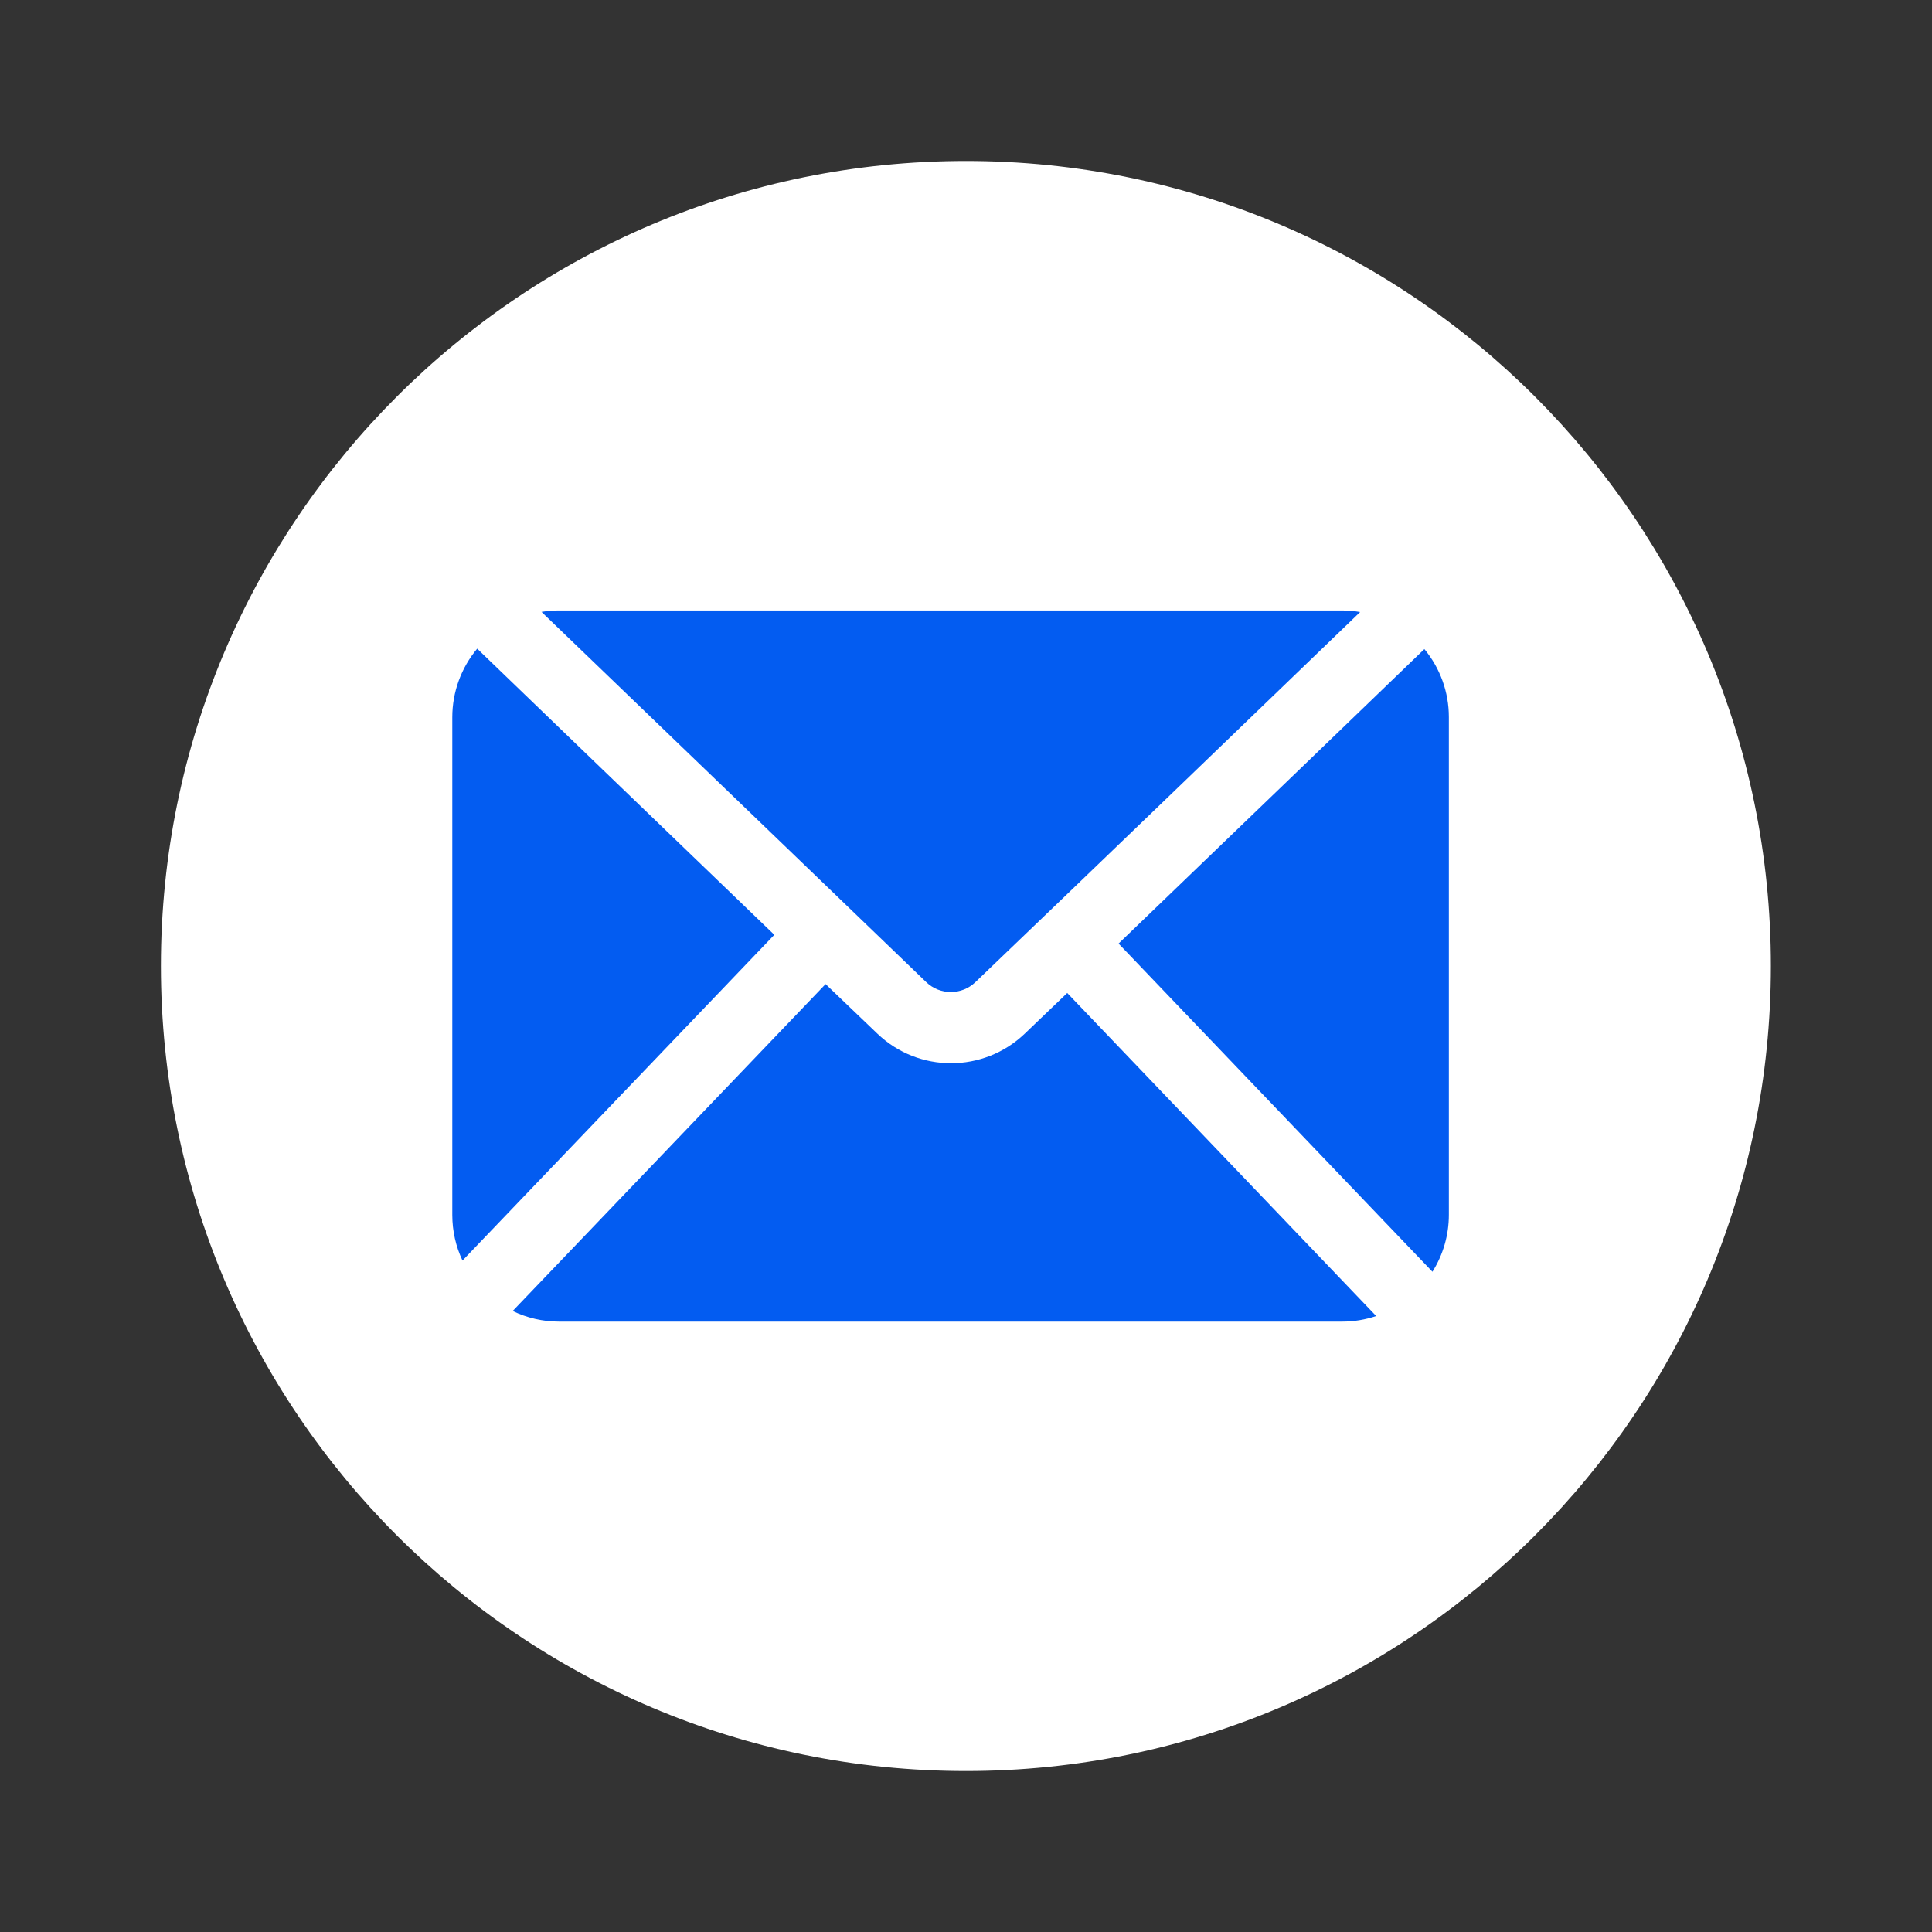
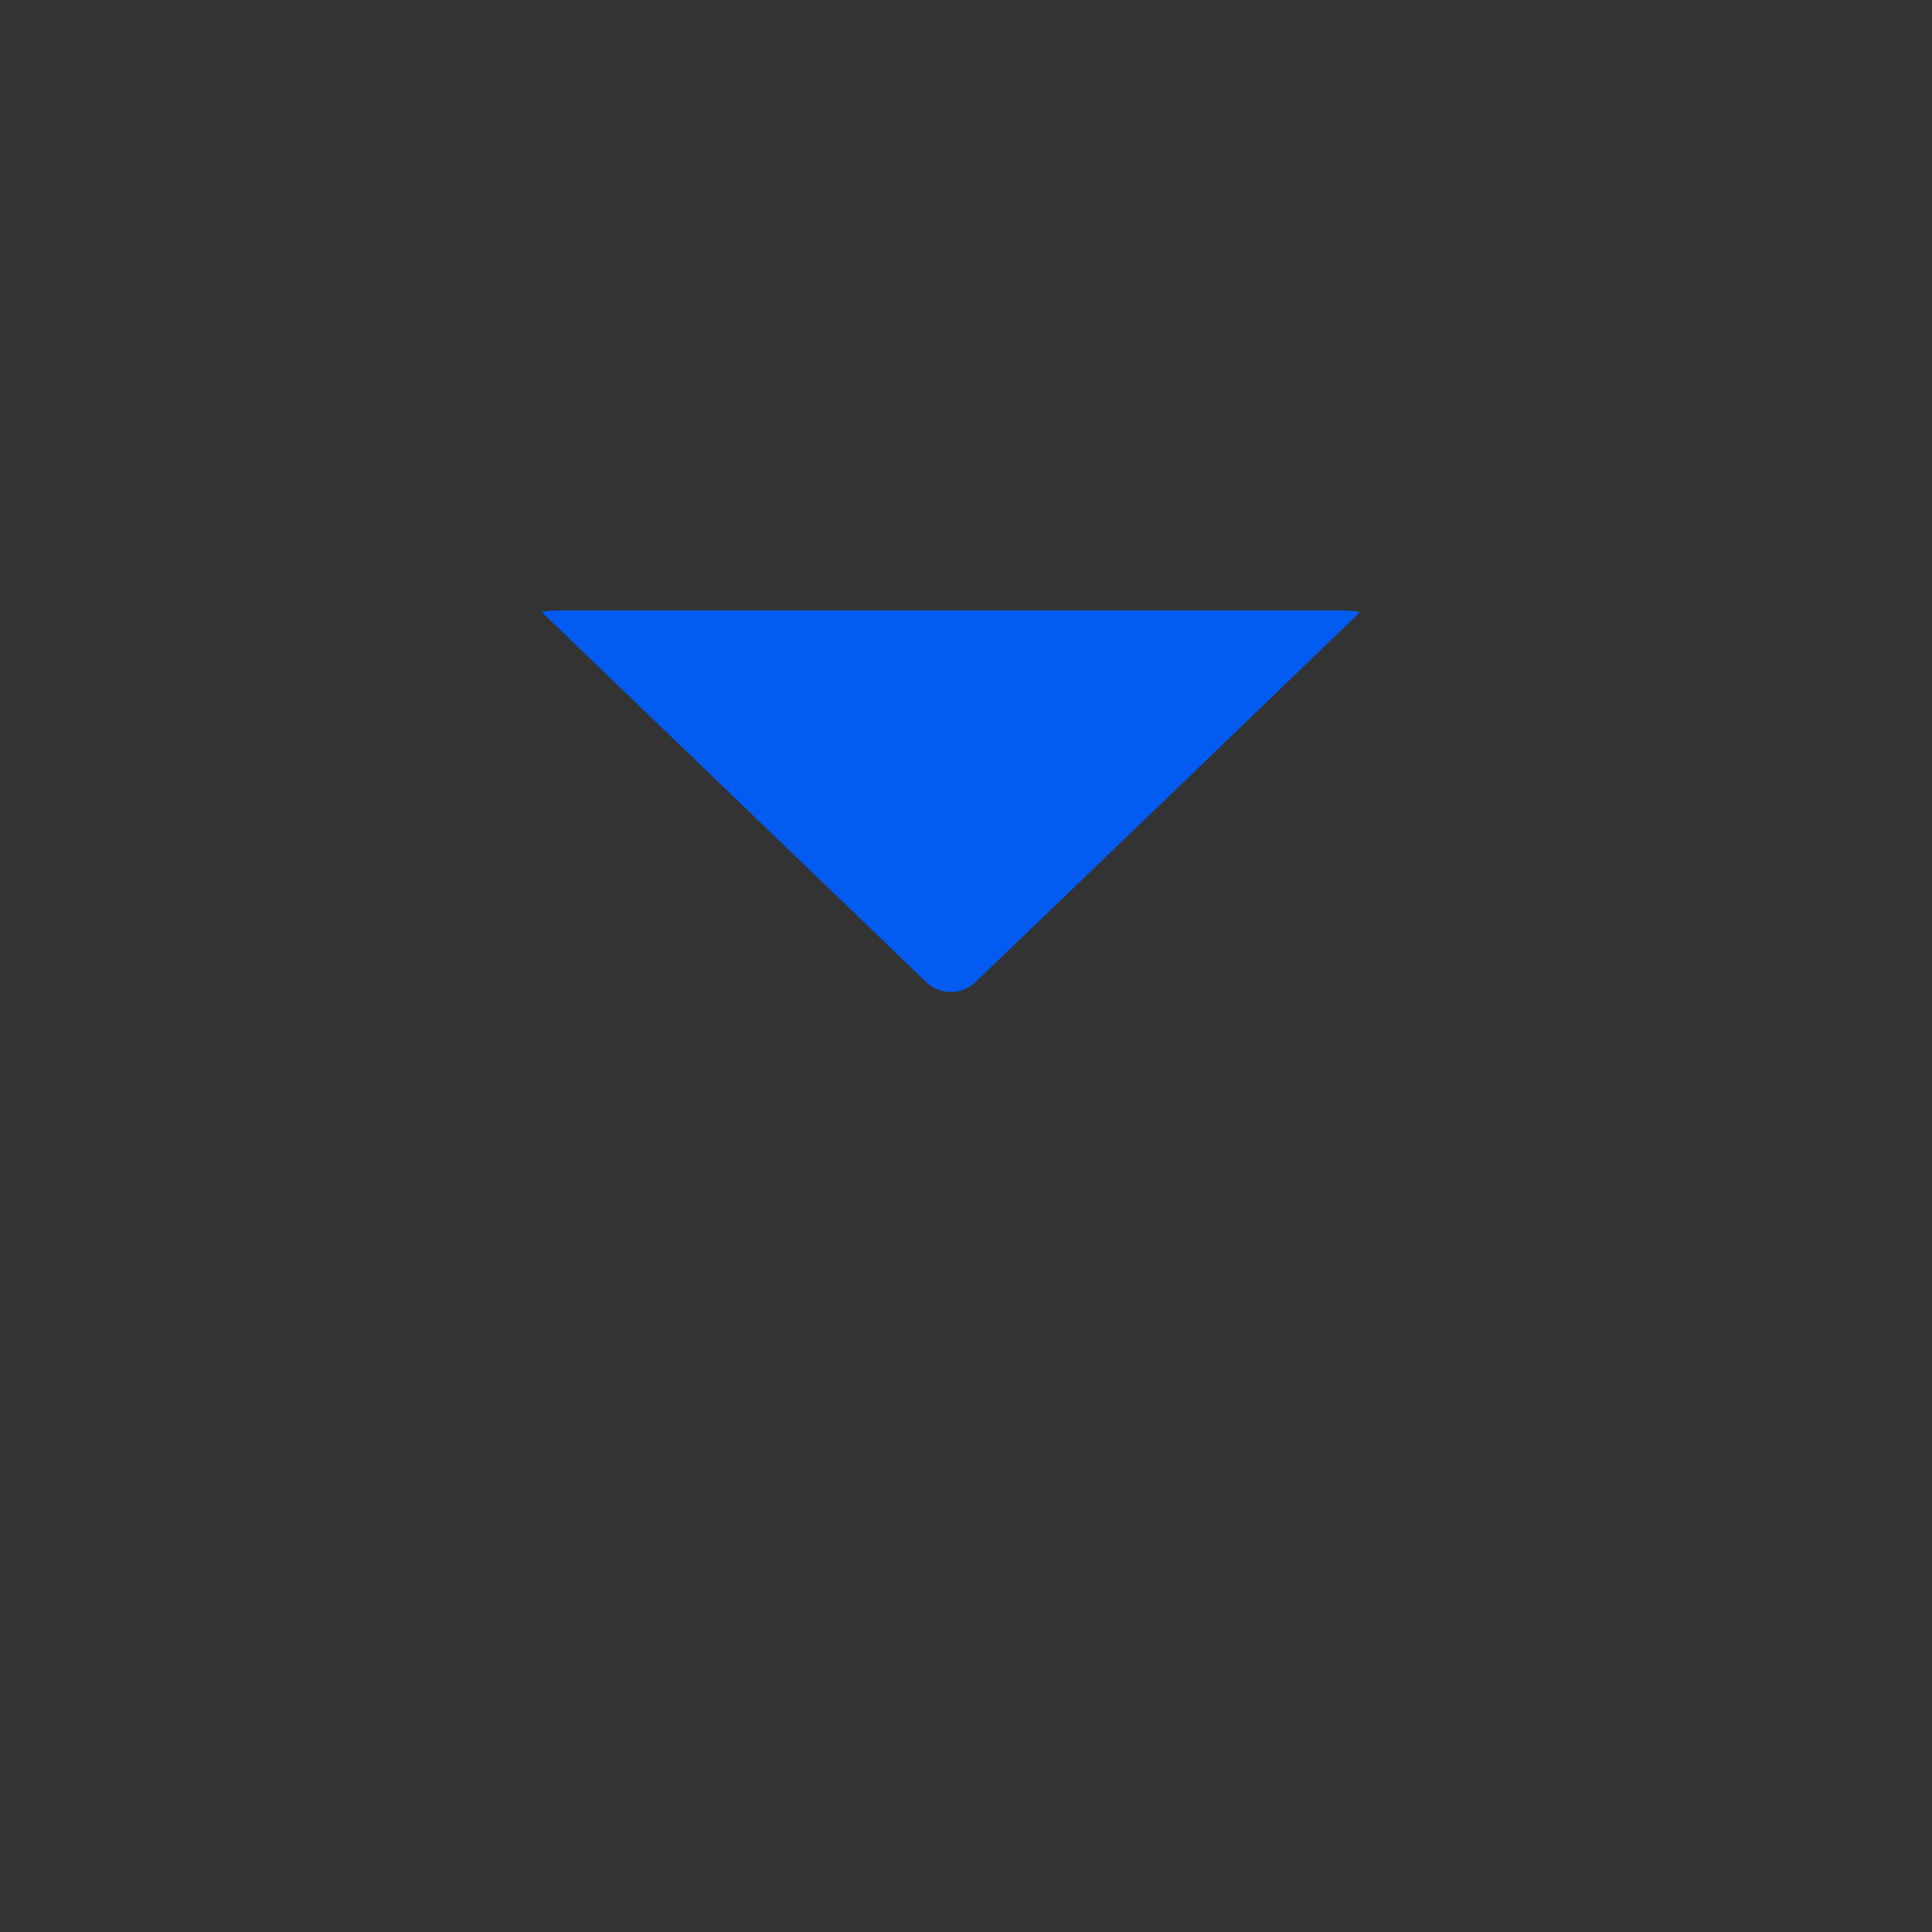
<svg xmlns="http://www.w3.org/2000/svg" width="28" height="28" viewBox="0 0 28 28" fill="none">
  <rect x="0" y="0" width="28" height="28" fill="#333333" stroke="none" />
-   <path d="M13.999 25.667C20.442 25.667 25.665 20.444 25.665 14C25.665 7.557 20.442 2.333 13.999 2.333C7.555 2.333 2.332 7.557 2.332 14C2.332 20.444 7.555 25.667 13.999 25.667Z" fill="white" />
-   <path fill-rule="evenodd" clip-rule="evenodd" d="M7.43 19C7.637 19.1 7.866 19.154 8.101 19.154H19.451C19.621 19.154 19.788 19.126 19.945 19.073L15.467 14.391C15.234 14.614 15.026 14.814 14.852 14.98C14.254 15.552 13.312 15.552 12.715 14.98C12.509 14.783 12.254 14.538 11.965 14.262L7.43 19Z" fill="#035CF1" />
-   <path fill-rule="evenodd" clip-rule="evenodd" d="M20.643 9.407C19.984 10.043 17.827 12.122 16.211 13.675L20.76 18.431C20.914 18.186 20.998 17.901 20.998 17.606V10.392C20.998 10.031 20.872 9.683 20.643 9.407Z" fill="#035CF1" />
-   <path fill-rule="evenodd" clip-rule="evenodd" d="M6.916 9.401C6.684 9.678 6.555 10.03 6.555 10.395V17.608C6.555 17.839 6.606 18.065 6.703 18.269L11.222 13.548C9.641 12.028 7.605 10.065 6.916 9.401Z" fill="#035CF1" />
  <path fill-rule="evenodd" clip-rule="evenodd" d="M7.848 8.868L13.424 14.234C13.623 14.425 13.937 14.425 14.136 14.234C15.417 13.009 18.578 9.964 19.712 8.87C19.626 8.855 19.537 8.847 19.448 8.847H8.098C8.013 8.847 7.93 8.854 7.848 8.868Z" fill="#035CF1" />
</svg>